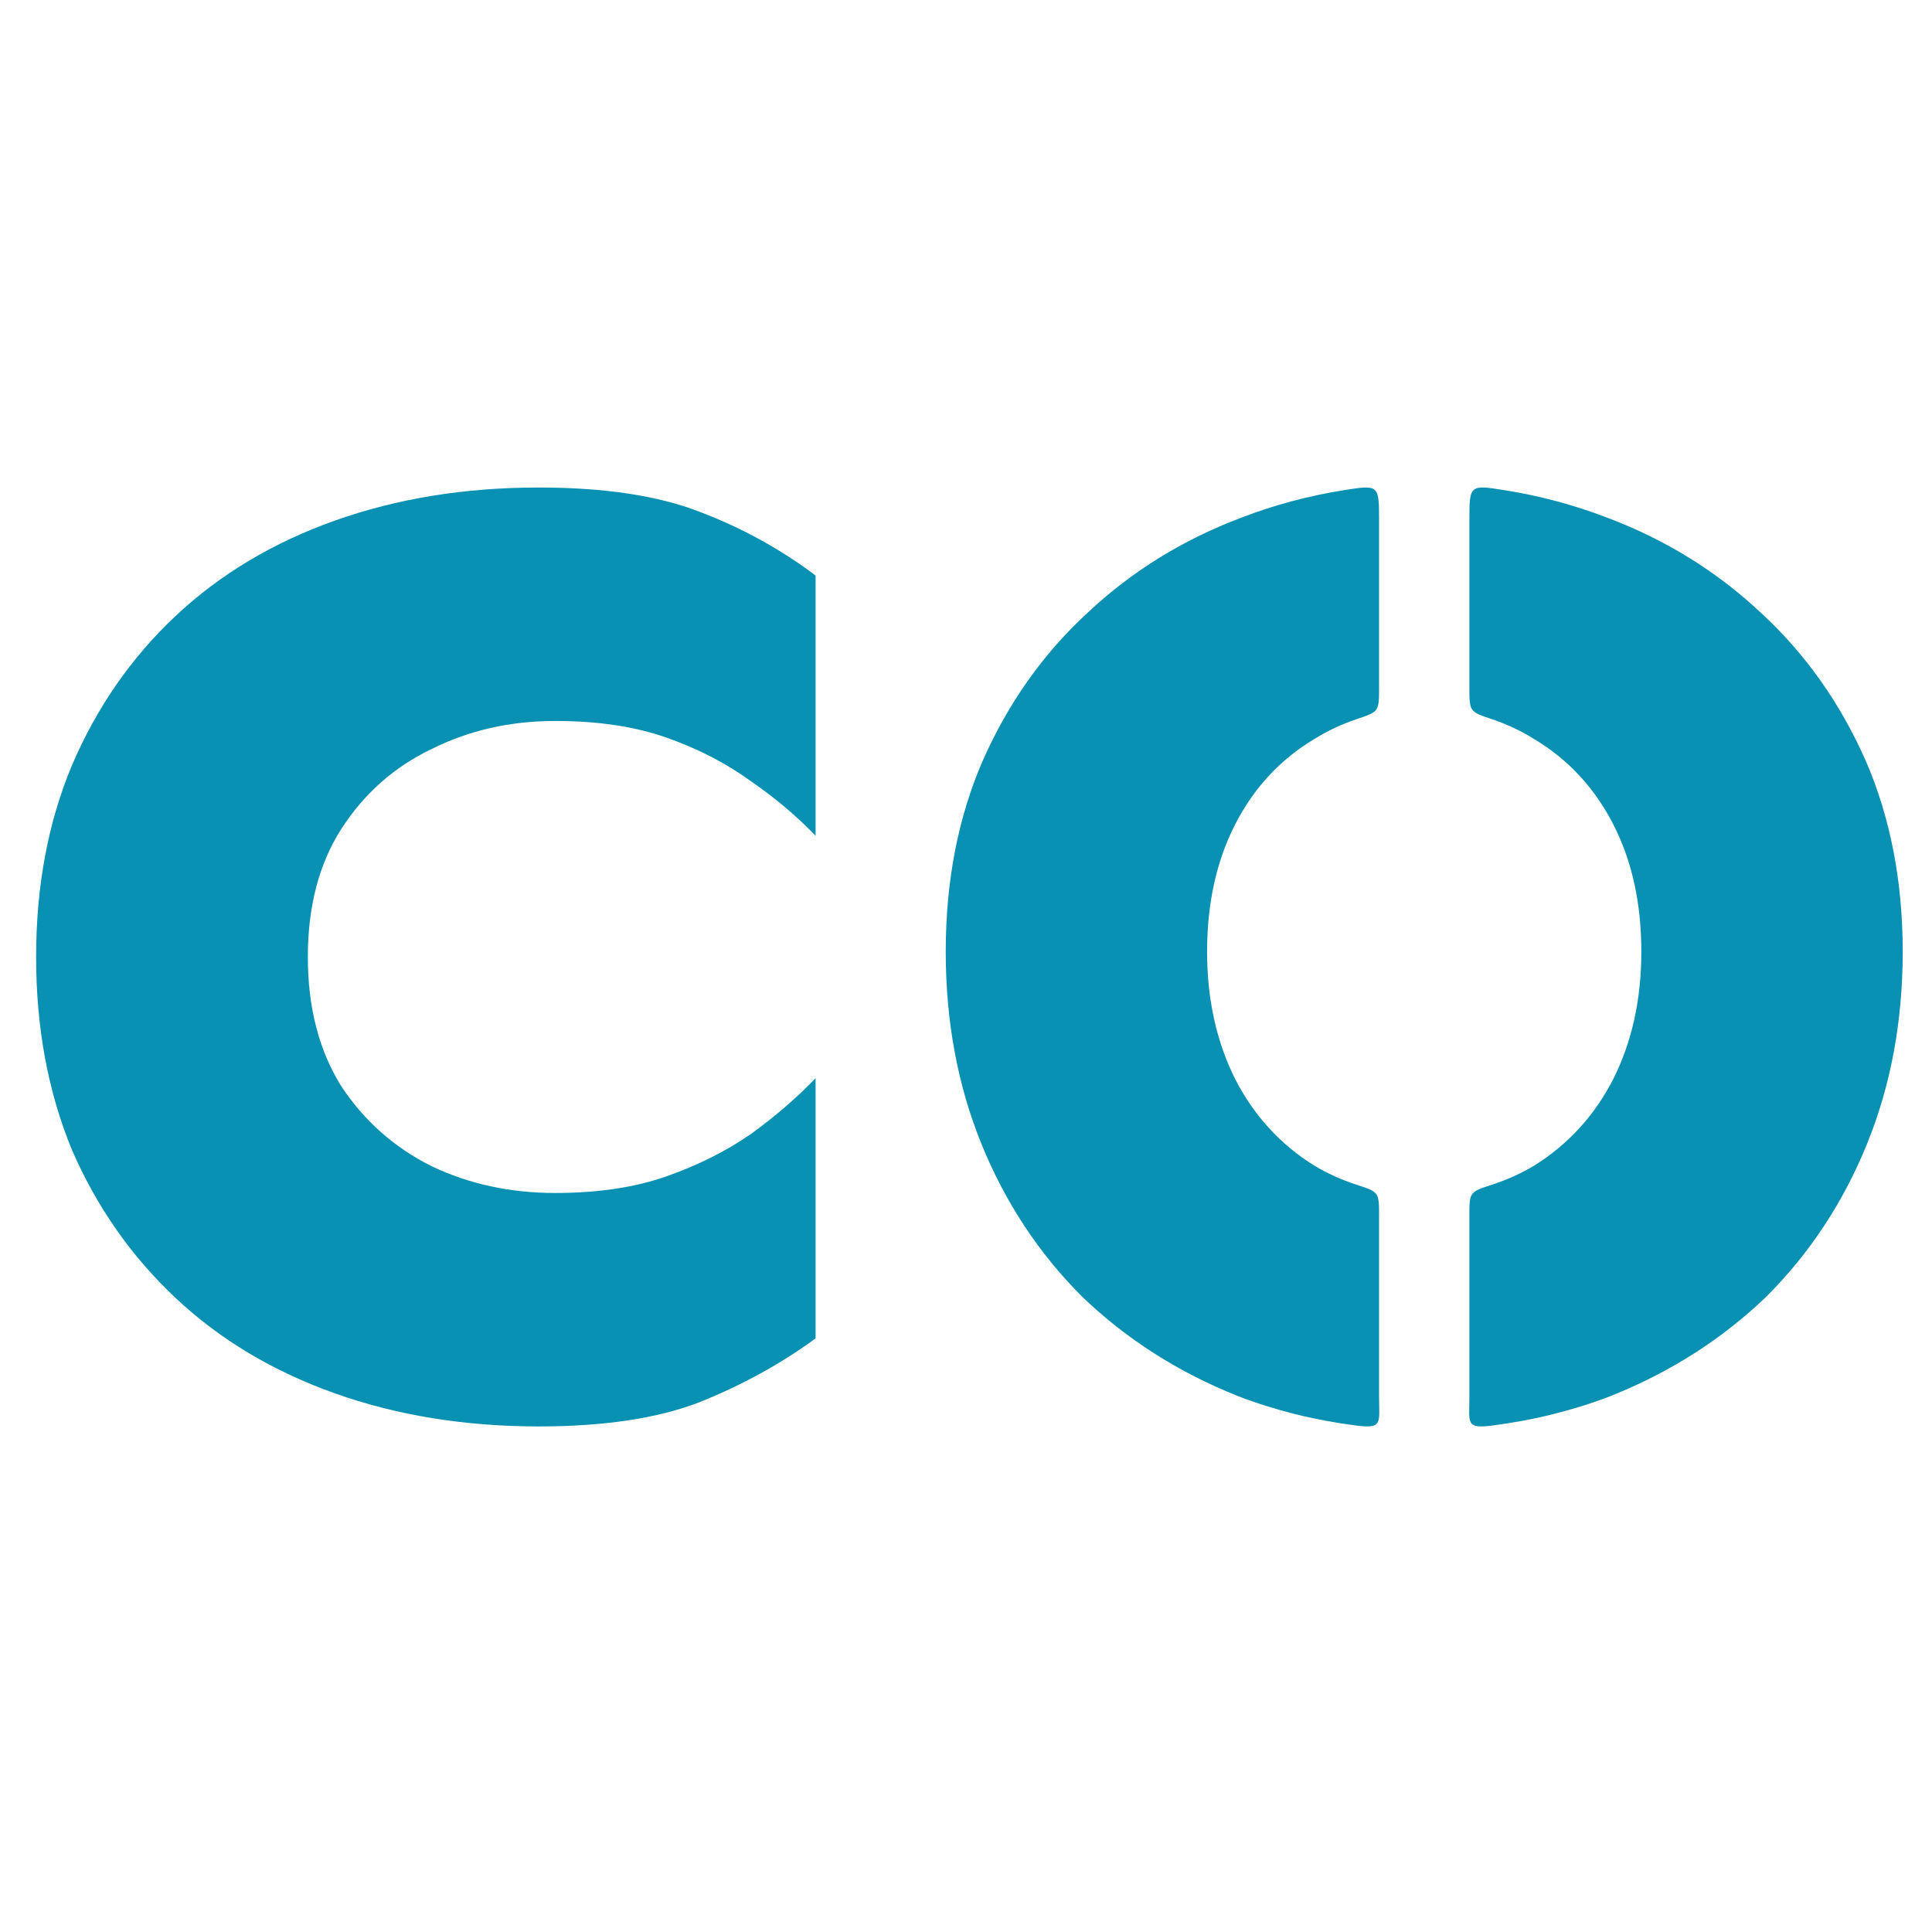
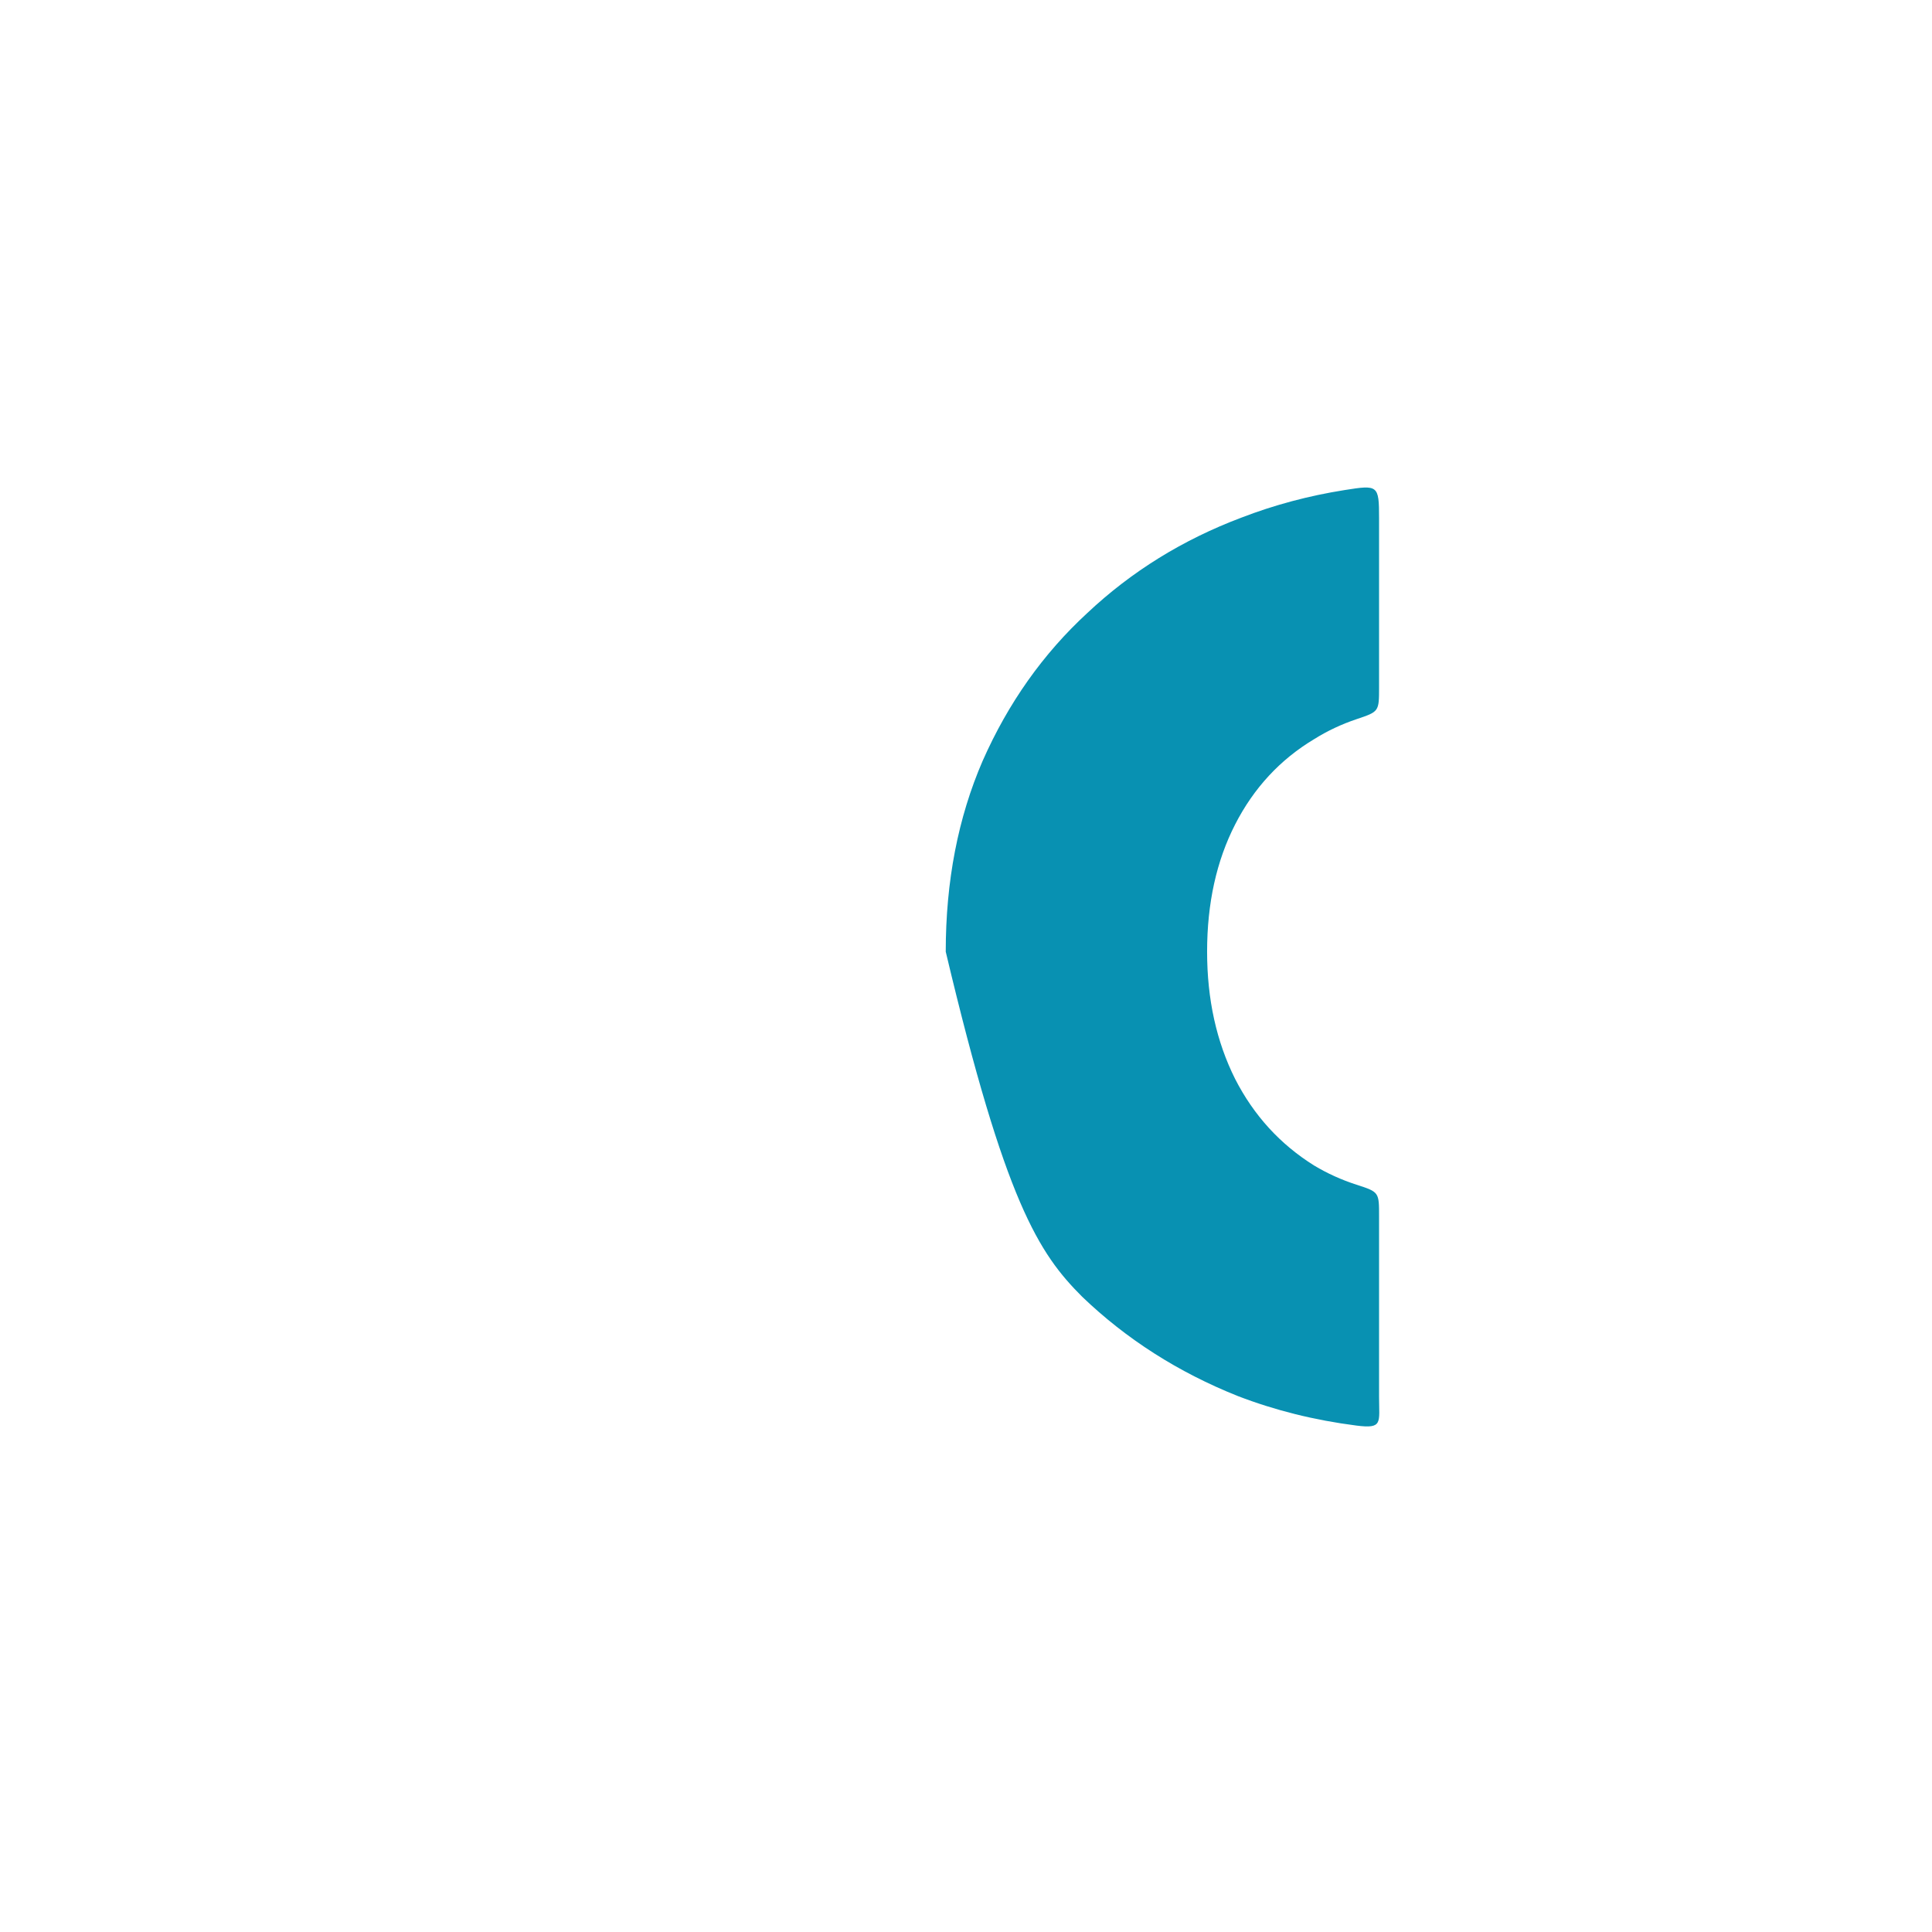
<svg xmlns="http://www.w3.org/2000/svg" width="107" height="107" viewBox="0 0 107 107" fill="none">
-   <path d="M74.475 27.14C72.49 27.454 70.585 27.962 68.76 28.665C65.512 29.887 62.664 31.65 60.216 33.953C57.768 36.209 55.838 38.936 54.425 42.132C53.06 45.281 52.378 48.807 52.378 52.708C52.378 56.562 53.037 60.111 54.355 63.355C55.673 66.598 57.532 69.418 59.933 71.816C62.381 74.166 65.253 75.999 68.548 77.315C70.612 78.11 72.804 78.656 75.127 78.953C76.597 79.141 76.377 78.795 76.377 77.385V67.397C76.377 66.027 76.393 66.021 75.127 65.612C74.296 65.344 73.516 64.991 72.785 64.553C70.902 63.378 69.442 61.78 68.407 59.759C67.371 57.691 66.853 55.34 66.853 52.708C66.853 50.029 67.371 47.679 68.407 45.657C69.442 43.636 70.902 42.062 72.785 40.934C73.516 40.477 74.296 40.11 75.127 39.831C76.378 39.41 76.377 39.416 76.377 38.056V28.692C76.377 26.86 76.317 26.849 74.475 27.14Z" fill="#0891B2" />
-   <path d="M83.281 27.14C85.265 27.454 87.17 27.962 88.996 28.665C92.244 29.887 95.092 31.65 97.54 33.953C99.988 36.209 101.918 38.936 103.33 42.132C104.695 45.281 105.378 48.807 105.378 52.708C105.378 56.562 104.719 60.111 103.401 63.355C102.083 66.598 100.223 69.418 97.822 71.816C95.374 74.166 92.503 75.999 89.208 77.315C87.144 78.11 84.951 78.656 82.629 78.953C81.159 79.141 81.379 78.795 81.379 77.385V67.397C81.379 66.027 81.362 66.021 82.629 65.612C83.459 65.344 84.24 64.991 84.971 64.553C86.854 63.378 88.313 61.78 89.349 59.759C90.385 57.691 90.902 55.34 90.902 52.708C90.902 50.029 90.385 47.679 89.349 45.657C88.313 43.636 86.854 42.062 84.971 40.934C84.24 40.477 83.459 40.11 82.629 39.831C81.377 39.41 81.379 39.416 81.379 38.056V28.692C81.379 26.86 81.439 26.849 83.281 27.14Z" fill="#0891B2" />
-   <path fill-rule="evenodd" clip-rule="evenodd" d="M18.886 45.935C17.661 47.866 17.049 50.221 17.049 53C17.049 55.779 17.661 58.158 18.886 60.136C20.158 62.067 21.83 63.551 23.902 64.587C25.975 65.576 28.259 66.071 30.755 66.071C33.111 66.071 35.159 65.764 36.902 65.152C38.645 64.54 40.199 63.763 41.565 62.821C42.931 61.831 44.132 60.795 45.169 59.712V74.125C43.237 75.538 41.094 76.716 38.739 77.658C36.431 78.552 33.464 79 29.837 79C25.739 79 21.971 78.388 18.533 77.163C15.094 75.938 12.15 74.172 9.701 71.864C7.252 69.556 5.344 66.824 3.978 63.669C2.659 60.466 2 56.909 2 53C2 49.091 2.659 45.558 3.978 42.402C5.344 39.199 7.252 36.444 9.701 34.136C12.15 31.828 15.094 30.062 18.533 28.837C21.971 27.612 25.739 27 29.837 27C33.464 27 36.431 27.448 38.739 28.342C41.094 29.237 43.237 30.415 45.169 31.875V46.288C44.132 45.205 42.931 44.192 41.565 43.25C40.199 42.261 38.645 41.46 36.902 40.848C35.159 40.236 33.111 39.929 30.755 39.929C28.259 39.929 25.975 40.447 23.902 41.484C21.83 42.473 20.158 43.956 18.886 45.935Z" fill="#0891B2" />
+   <path d="M74.475 27.14C72.49 27.454 70.585 27.962 68.76 28.665C65.512 29.887 62.664 31.65 60.216 33.953C57.768 36.209 55.838 38.936 54.425 42.132C53.06 45.281 52.378 48.807 52.378 52.708C55.673 66.598 57.532 69.418 59.933 71.816C62.381 74.166 65.253 75.999 68.548 77.315C70.612 78.11 72.804 78.656 75.127 78.953C76.597 79.141 76.377 78.795 76.377 77.385V67.397C76.377 66.027 76.393 66.021 75.127 65.612C74.296 65.344 73.516 64.991 72.785 64.553C70.902 63.378 69.442 61.78 68.407 59.759C67.371 57.691 66.853 55.34 66.853 52.708C66.853 50.029 67.371 47.679 68.407 45.657C69.442 43.636 70.902 42.062 72.785 40.934C73.516 40.477 74.296 40.11 75.127 39.831C76.378 39.41 76.377 39.416 76.377 38.056V28.692C76.377 26.86 76.317 26.849 74.475 27.14Z" fill="#0891B2" />
</svg>